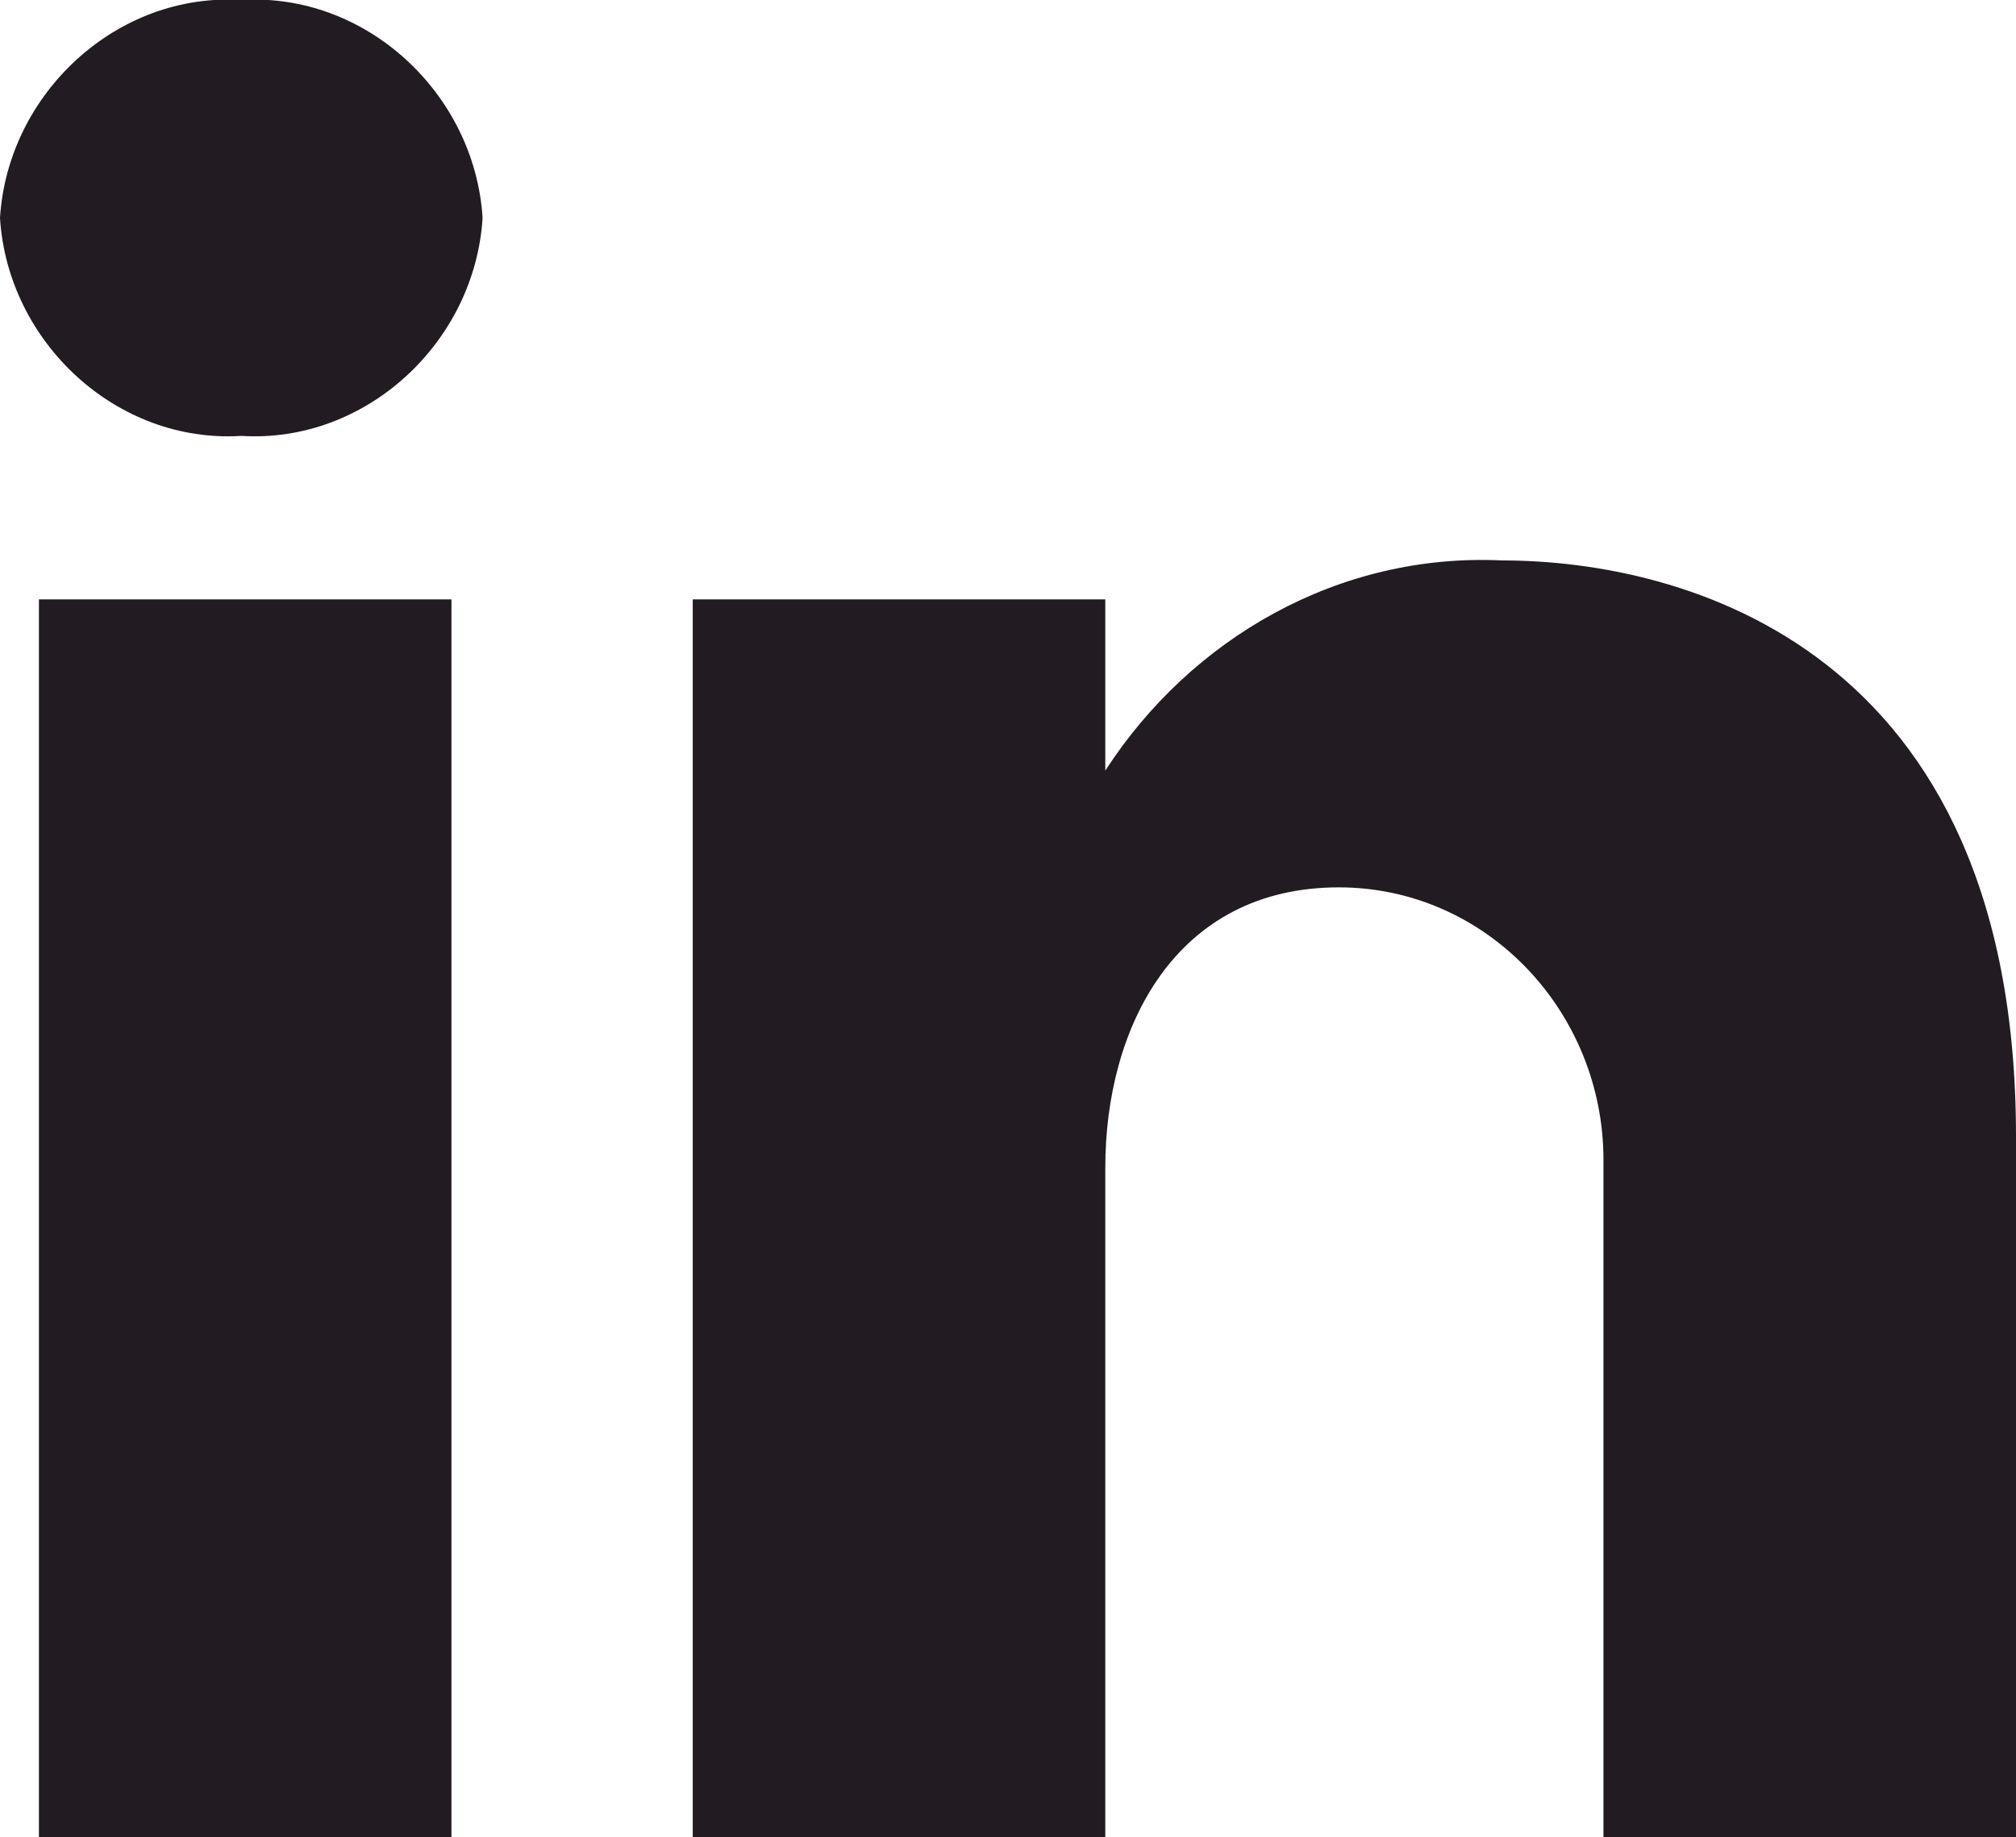
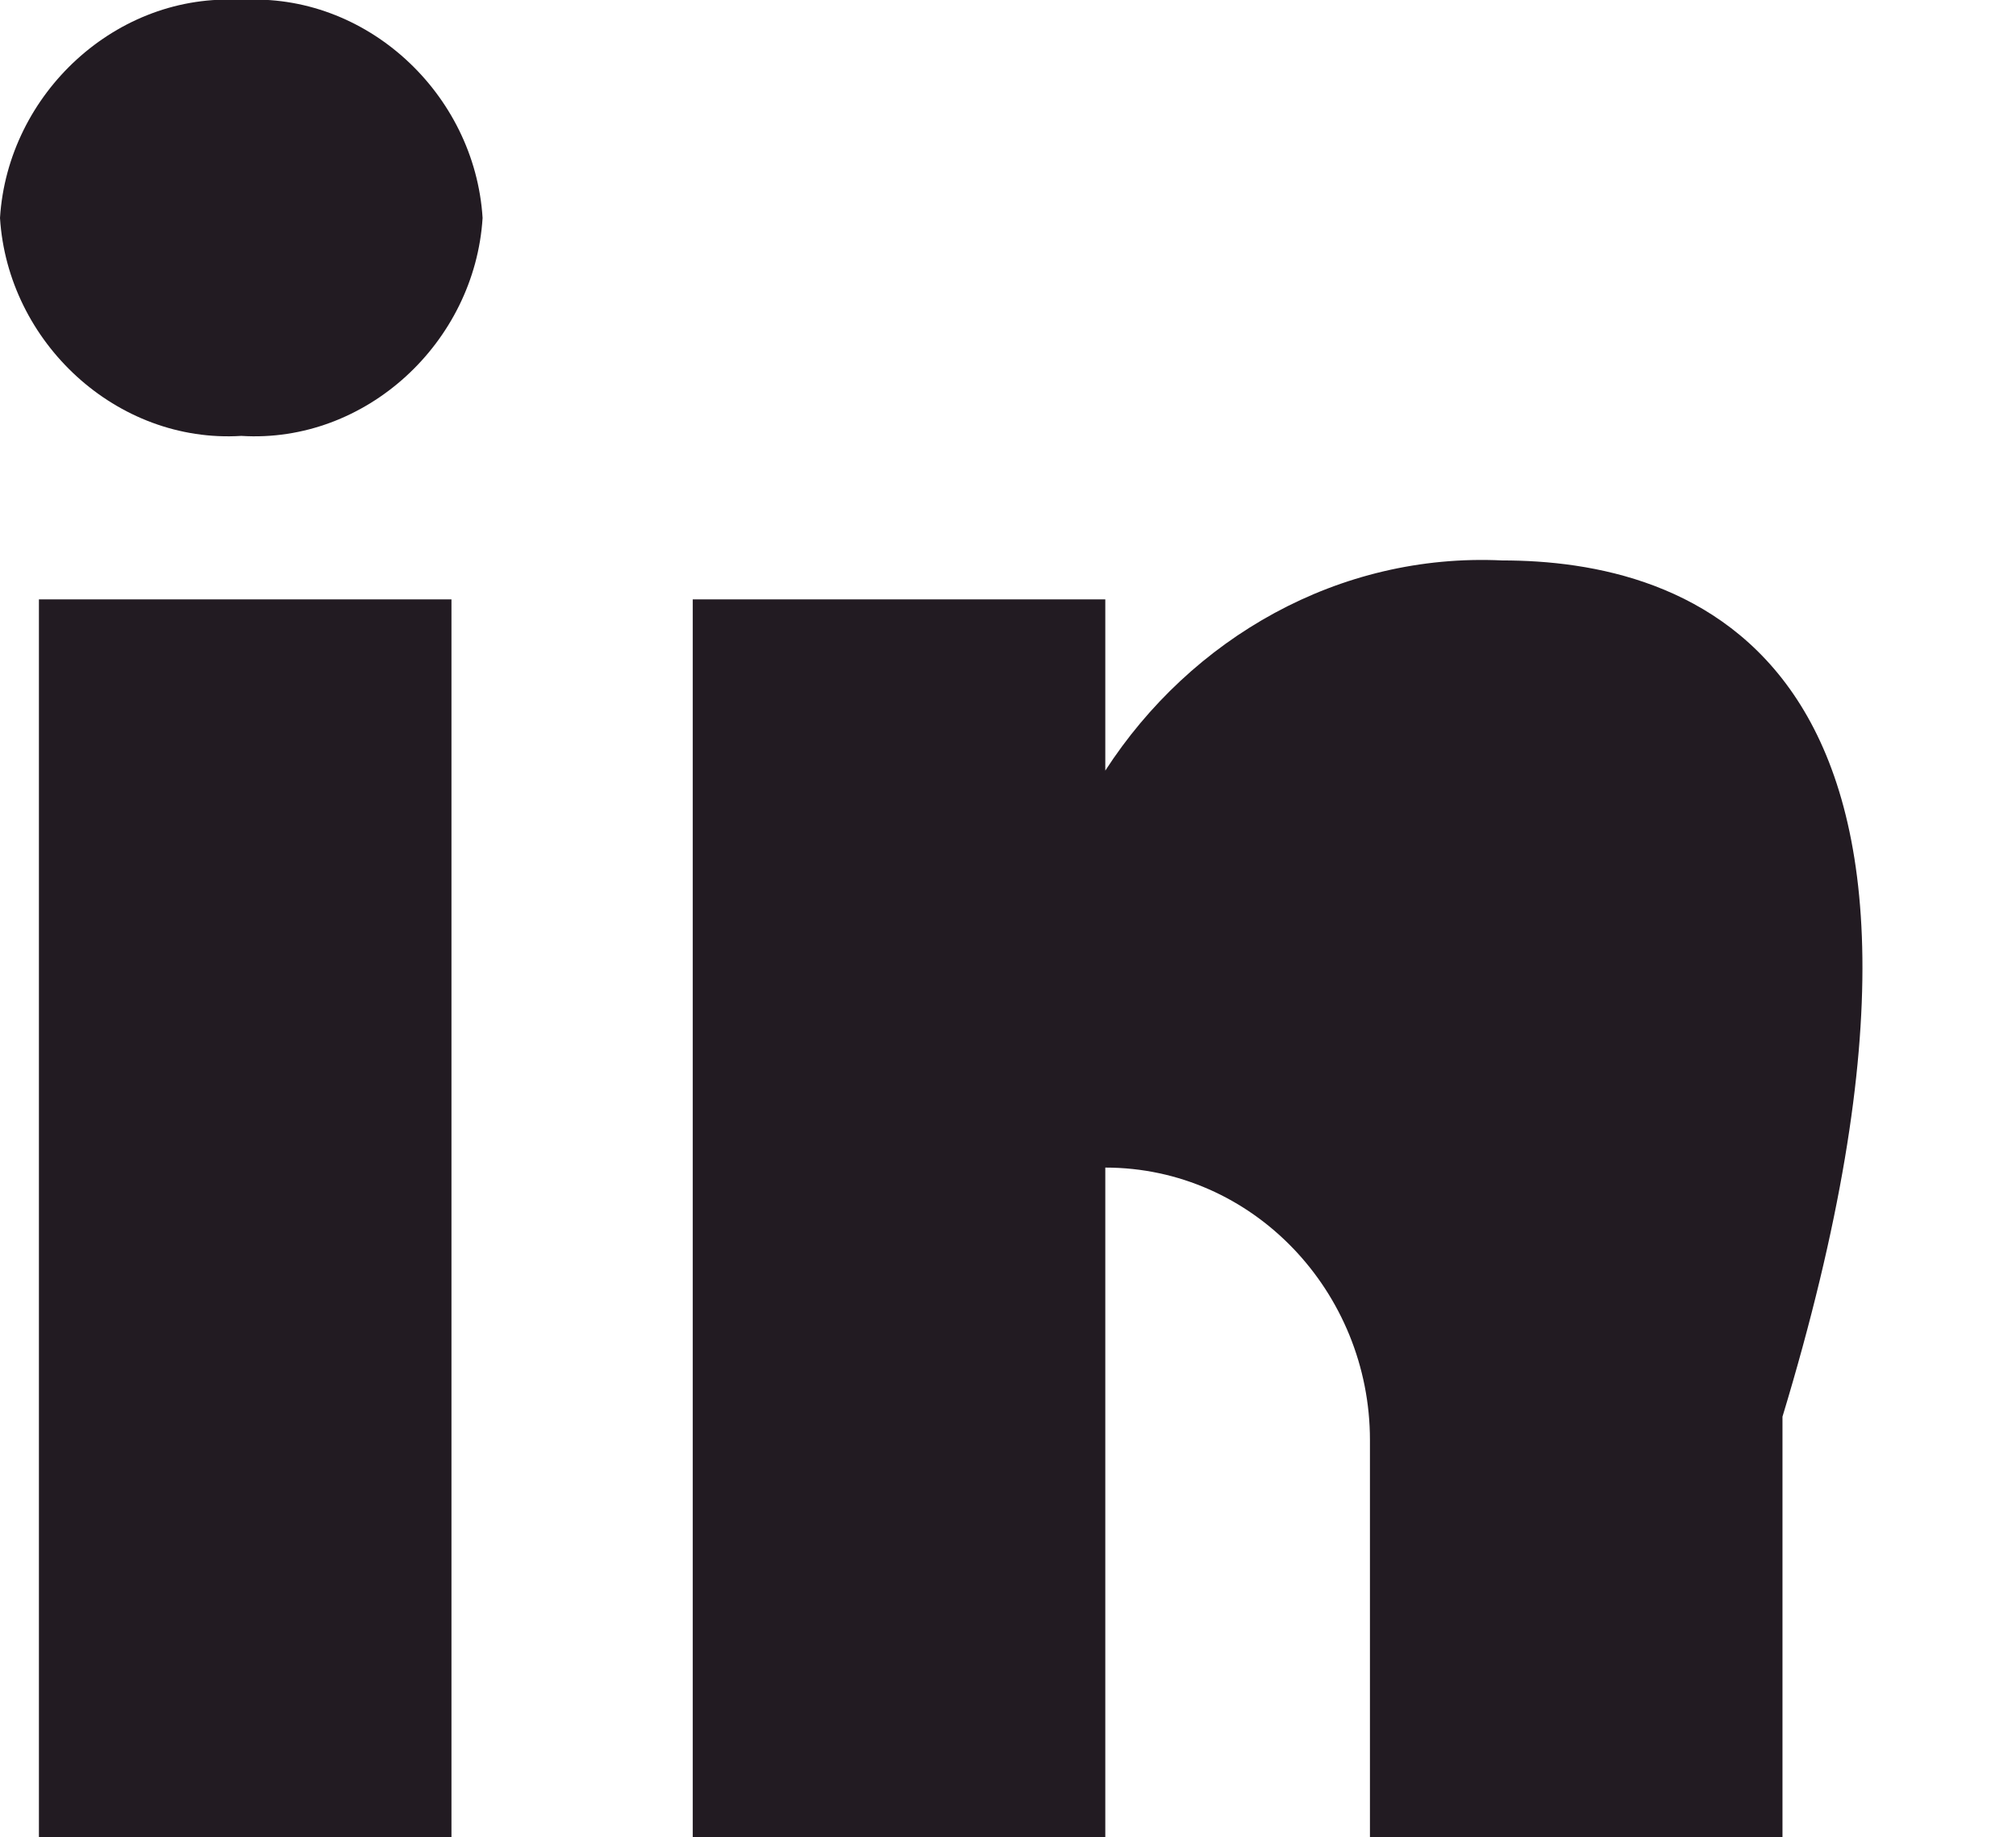
<svg xmlns="http://www.w3.org/2000/svg" version="1.1" id="layer1" x="0px" y="0px" viewBox="0 0 25.9 23.6" style="enable-background:new 0 0 25.9 23.6;" xml:space="preserve">
  <style type="text/css">
	.st0{opacity:0.998;fill:#221B22;enable-background:new    ;}
</style>
-   <path id="layer1-2" class="st0" d="M0.5,7.7h5.3v15.9H0.5V7.7z M19.3,7.2c-2.1-0.1-4,1-5.1,2.7V7.7H8.9v15.9h5.3V15  c0-1.8,0.9-3.6,3-3.6c1.9,0,3.4,1.6,3.4,3.5c0,0,0,0.1,0,0.1v8.6h5.3v-9C25.9,8.3,21.6,7.2,19.3,7.2L19.3,7.2z M3.1,0  C1.5-0.1,0.1,1.2,0,2.8c0.1,1.6,1.5,2.9,3.1,2.8c1.6,0.1,3-1.2,3.1-2.8C6.1,1.2,4.7-0.1,3.1,0z" />
+   <path id="layer1-2" class="st0" d="M0.5,7.7h5.3v15.9H0.5V7.7z M19.3,7.2c-2.1-0.1-4,1-5.1,2.7V7.7H8.9v15.9h5.3V15  c1.9,0,3.4,1.6,3.4,3.5c0,0,0,0.1,0,0.1v8.6h5.3v-9C25.9,8.3,21.6,7.2,19.3,7.2L19.3,7.2z M3.1,0  C1.5-0.1,0.1,1.2,0,2.8c0.1,1.6,1.5,2.9,3.1,2.8c1.6,0.1,3-1.2,3.1-2.8C6.1,1.2,4.7-0.1,3.1,0z" />
</svg>